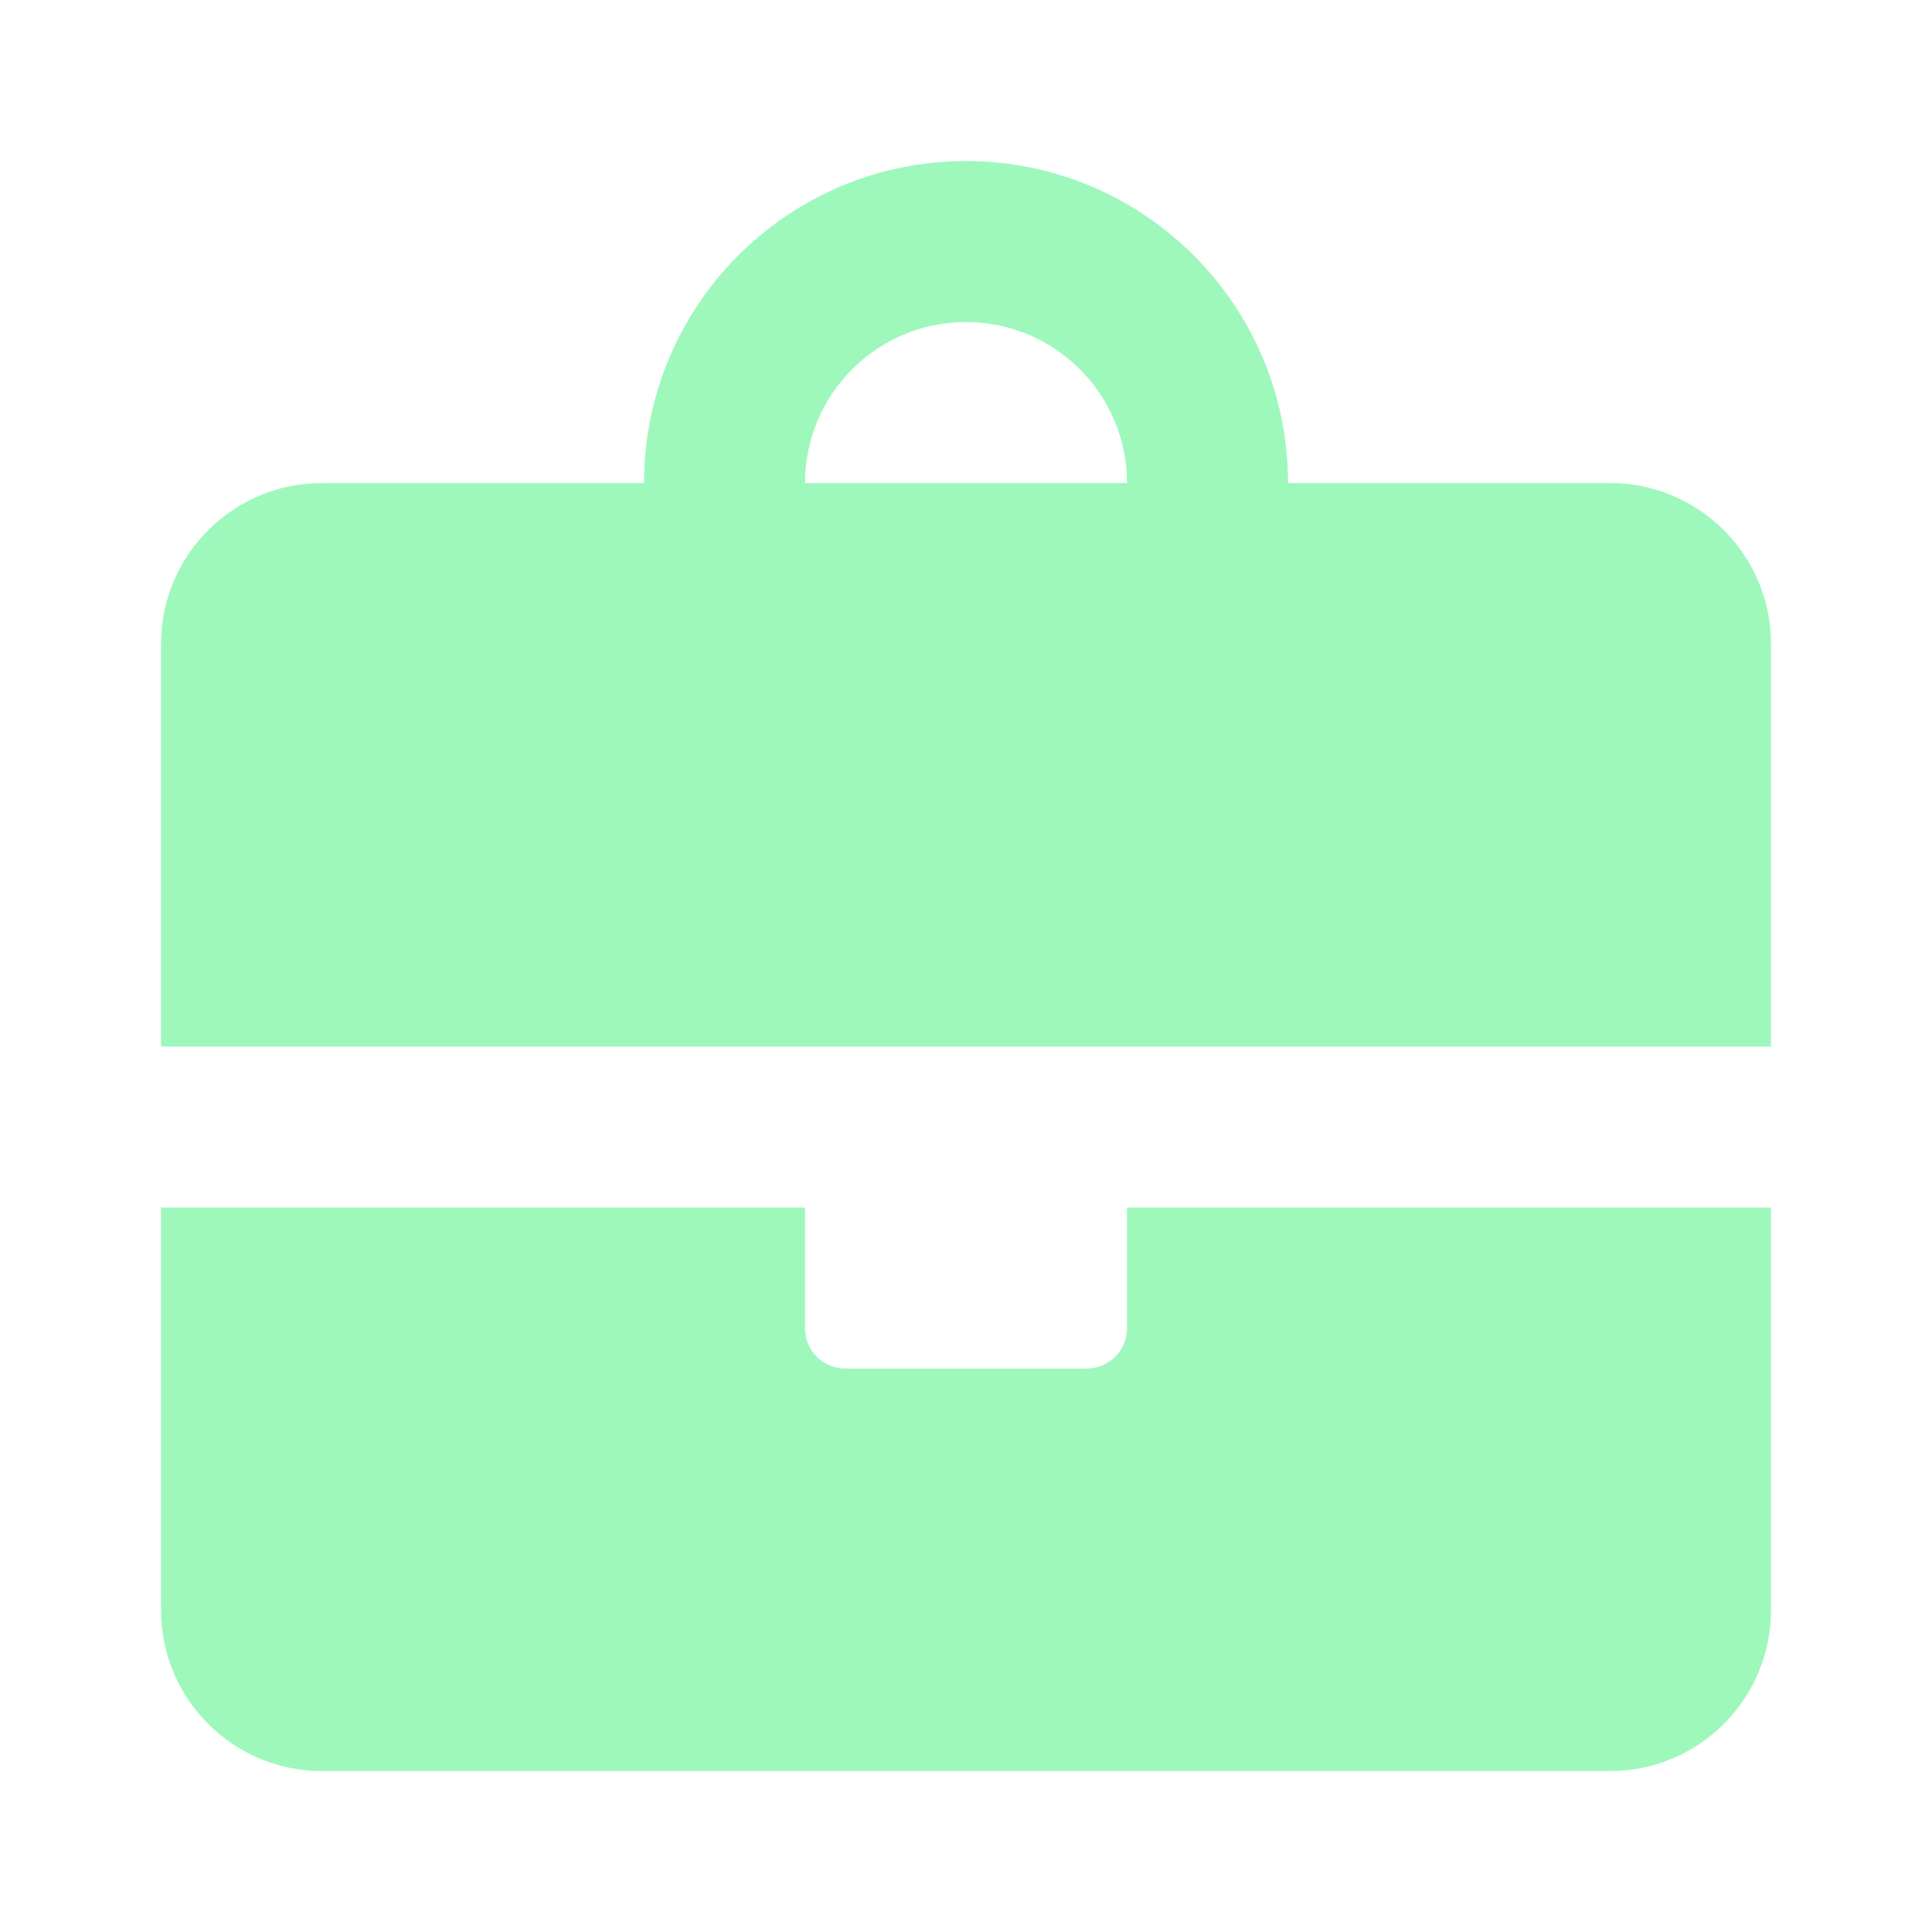
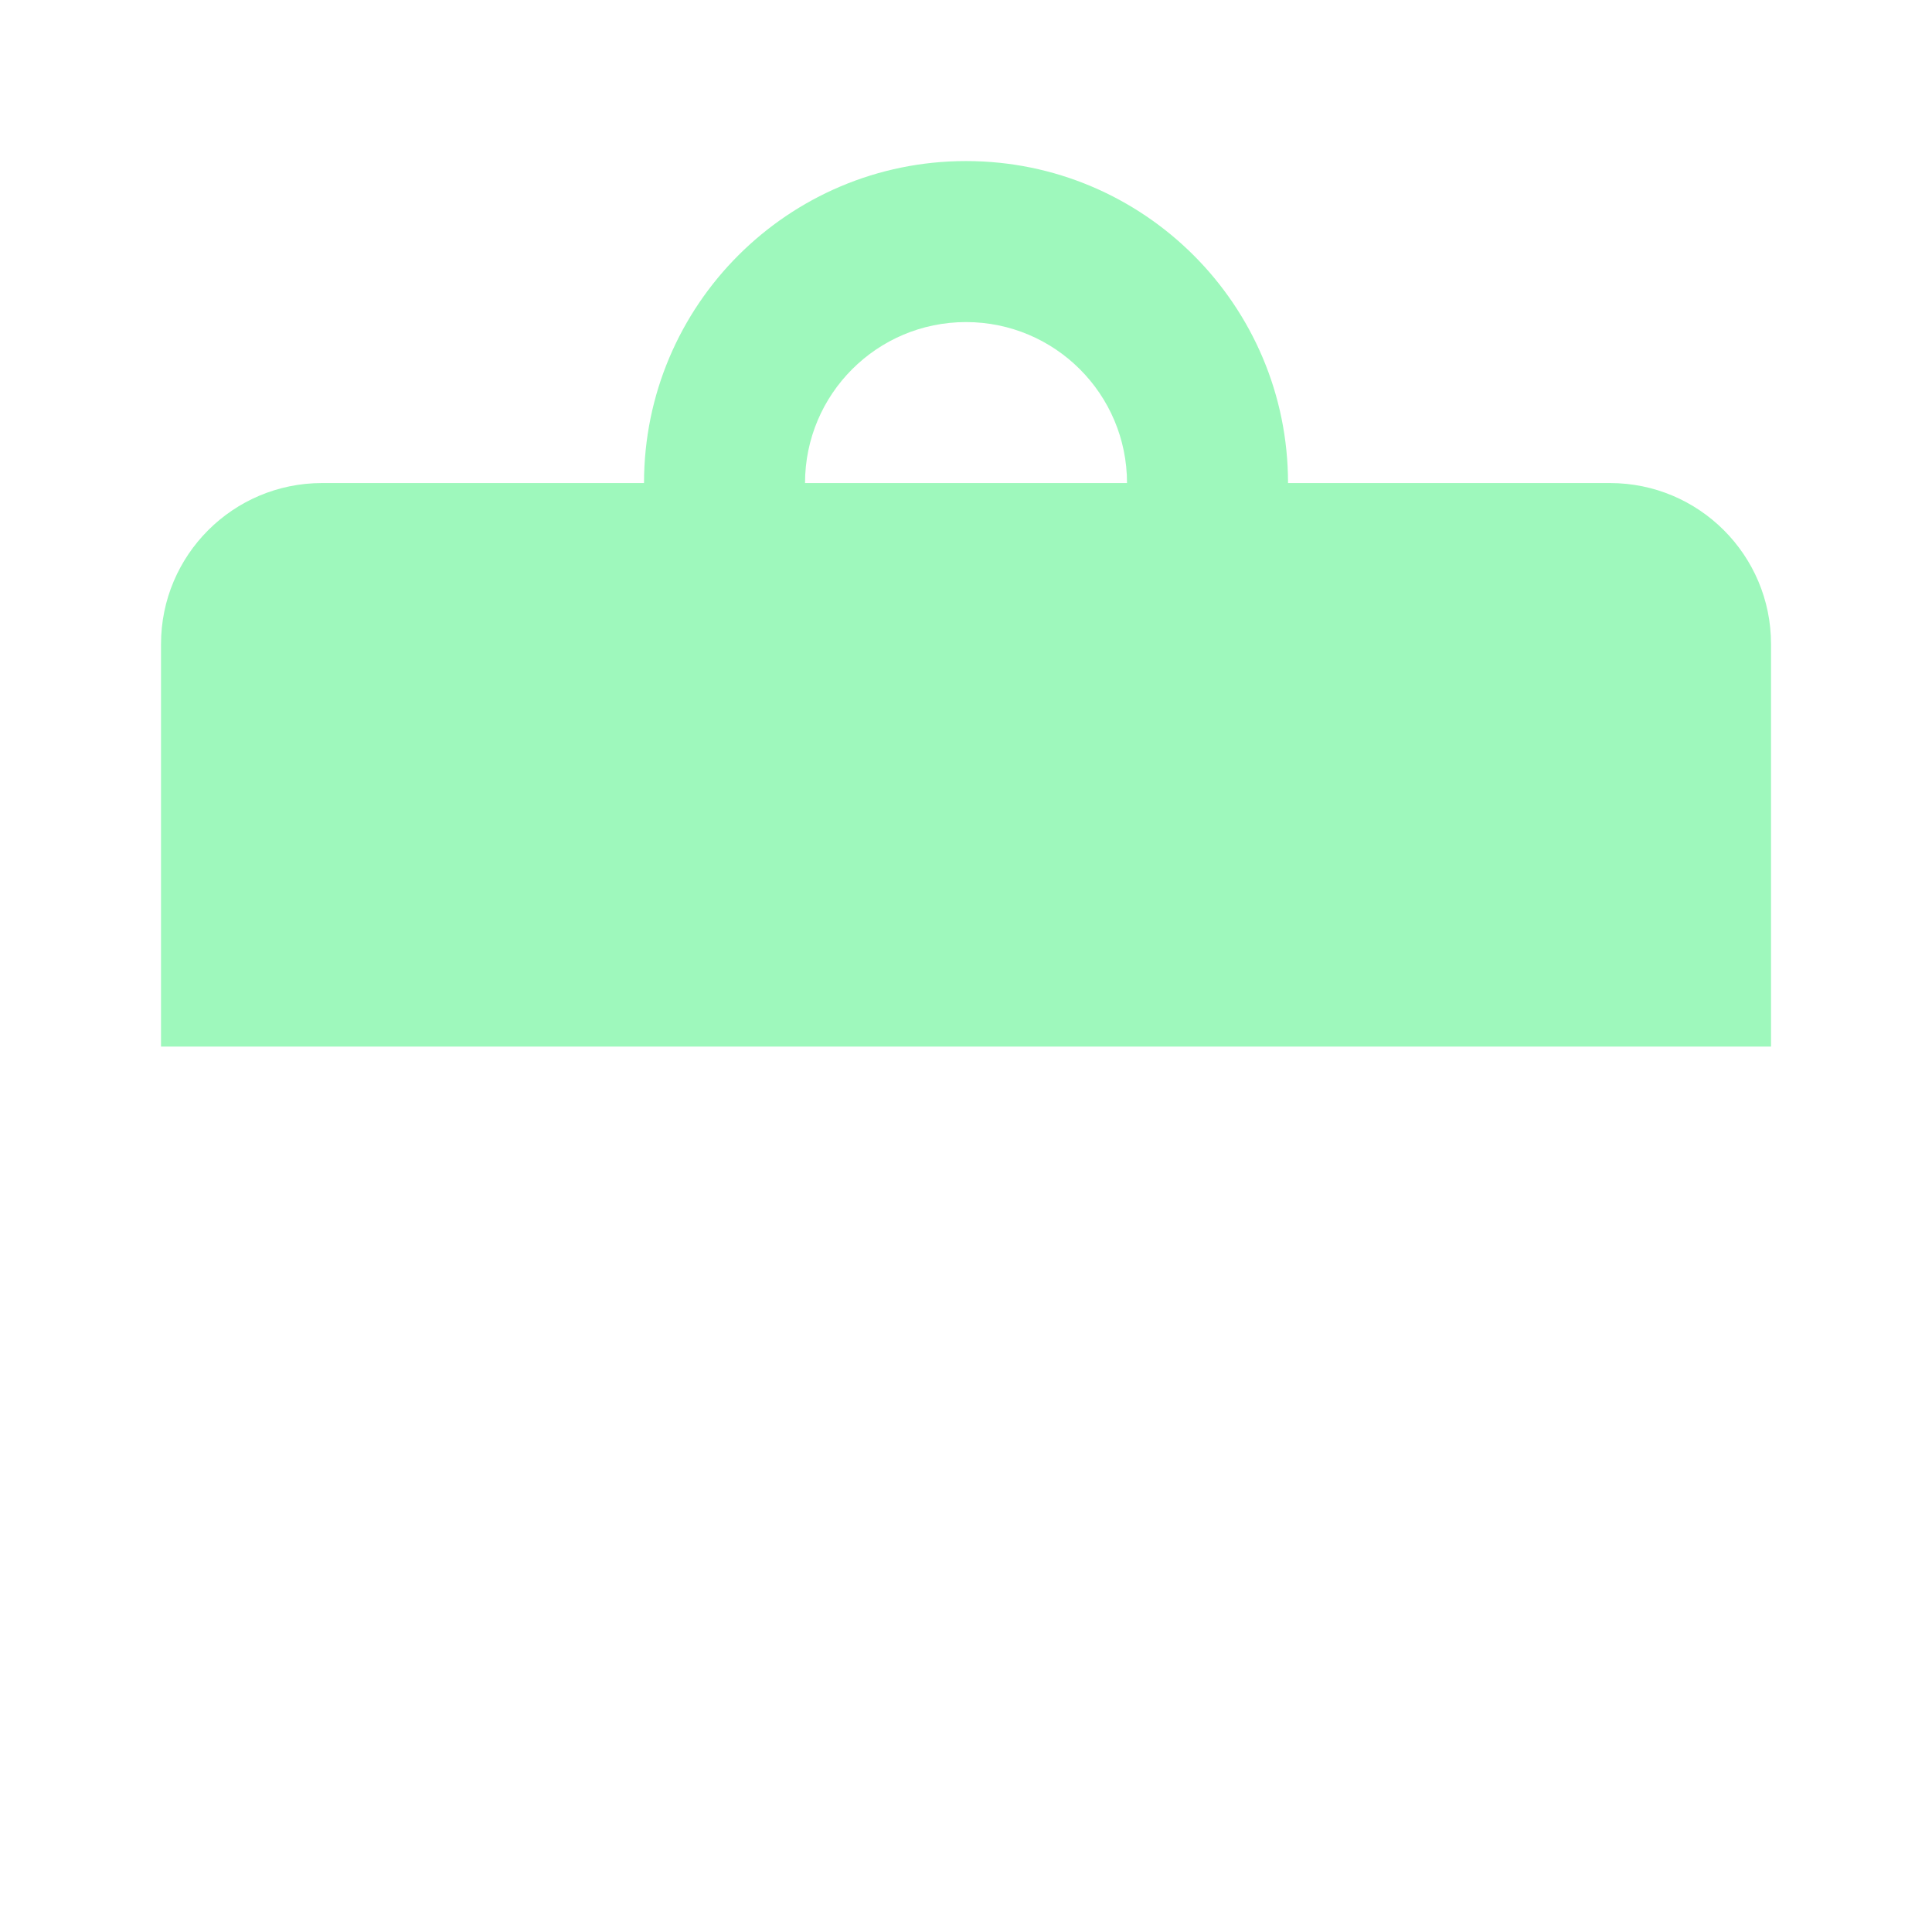
<svg xmlns="http://www.w3.org/2000/svg" width="44" height="44" viewBox="0 0 44 44" fill="none">
  <path fill-rule="evenodd" clip-rule="evenodd" d="M14.667 11.001C14.667 6.951 17.95 3.668 22 3.668C26.05 3.668 29.334 6.951 29.334 11.001H36.667C38.692 11.001 40.334 12.643 40.334 14.668V23.835H3.667V14.668C3.667 12.643 5.309 11.001 7.334 11.001H14.667ZM18.334 11.001C18.334 8.976 19.975 7.335 22 7.335C24.025 7.335 25.667 8.976 25.667 11.001H18.334Z" fill="#9EF8BC" />
-   <path d="M40.334 27.501H25.667V30.251C25.667 30.758 25.257 31.168 24.75 31.168H19.25C18.744 31.168 18.334 30.758 18.334 30.251V27.501H3.667V36.668C3.667 38.693 5.309 40.335 7.334 40.335H36.667C38.692 40.335 40.334 38.693 40.334 36.668V27.501Z" fill="#9EF8BC" />
</svg>